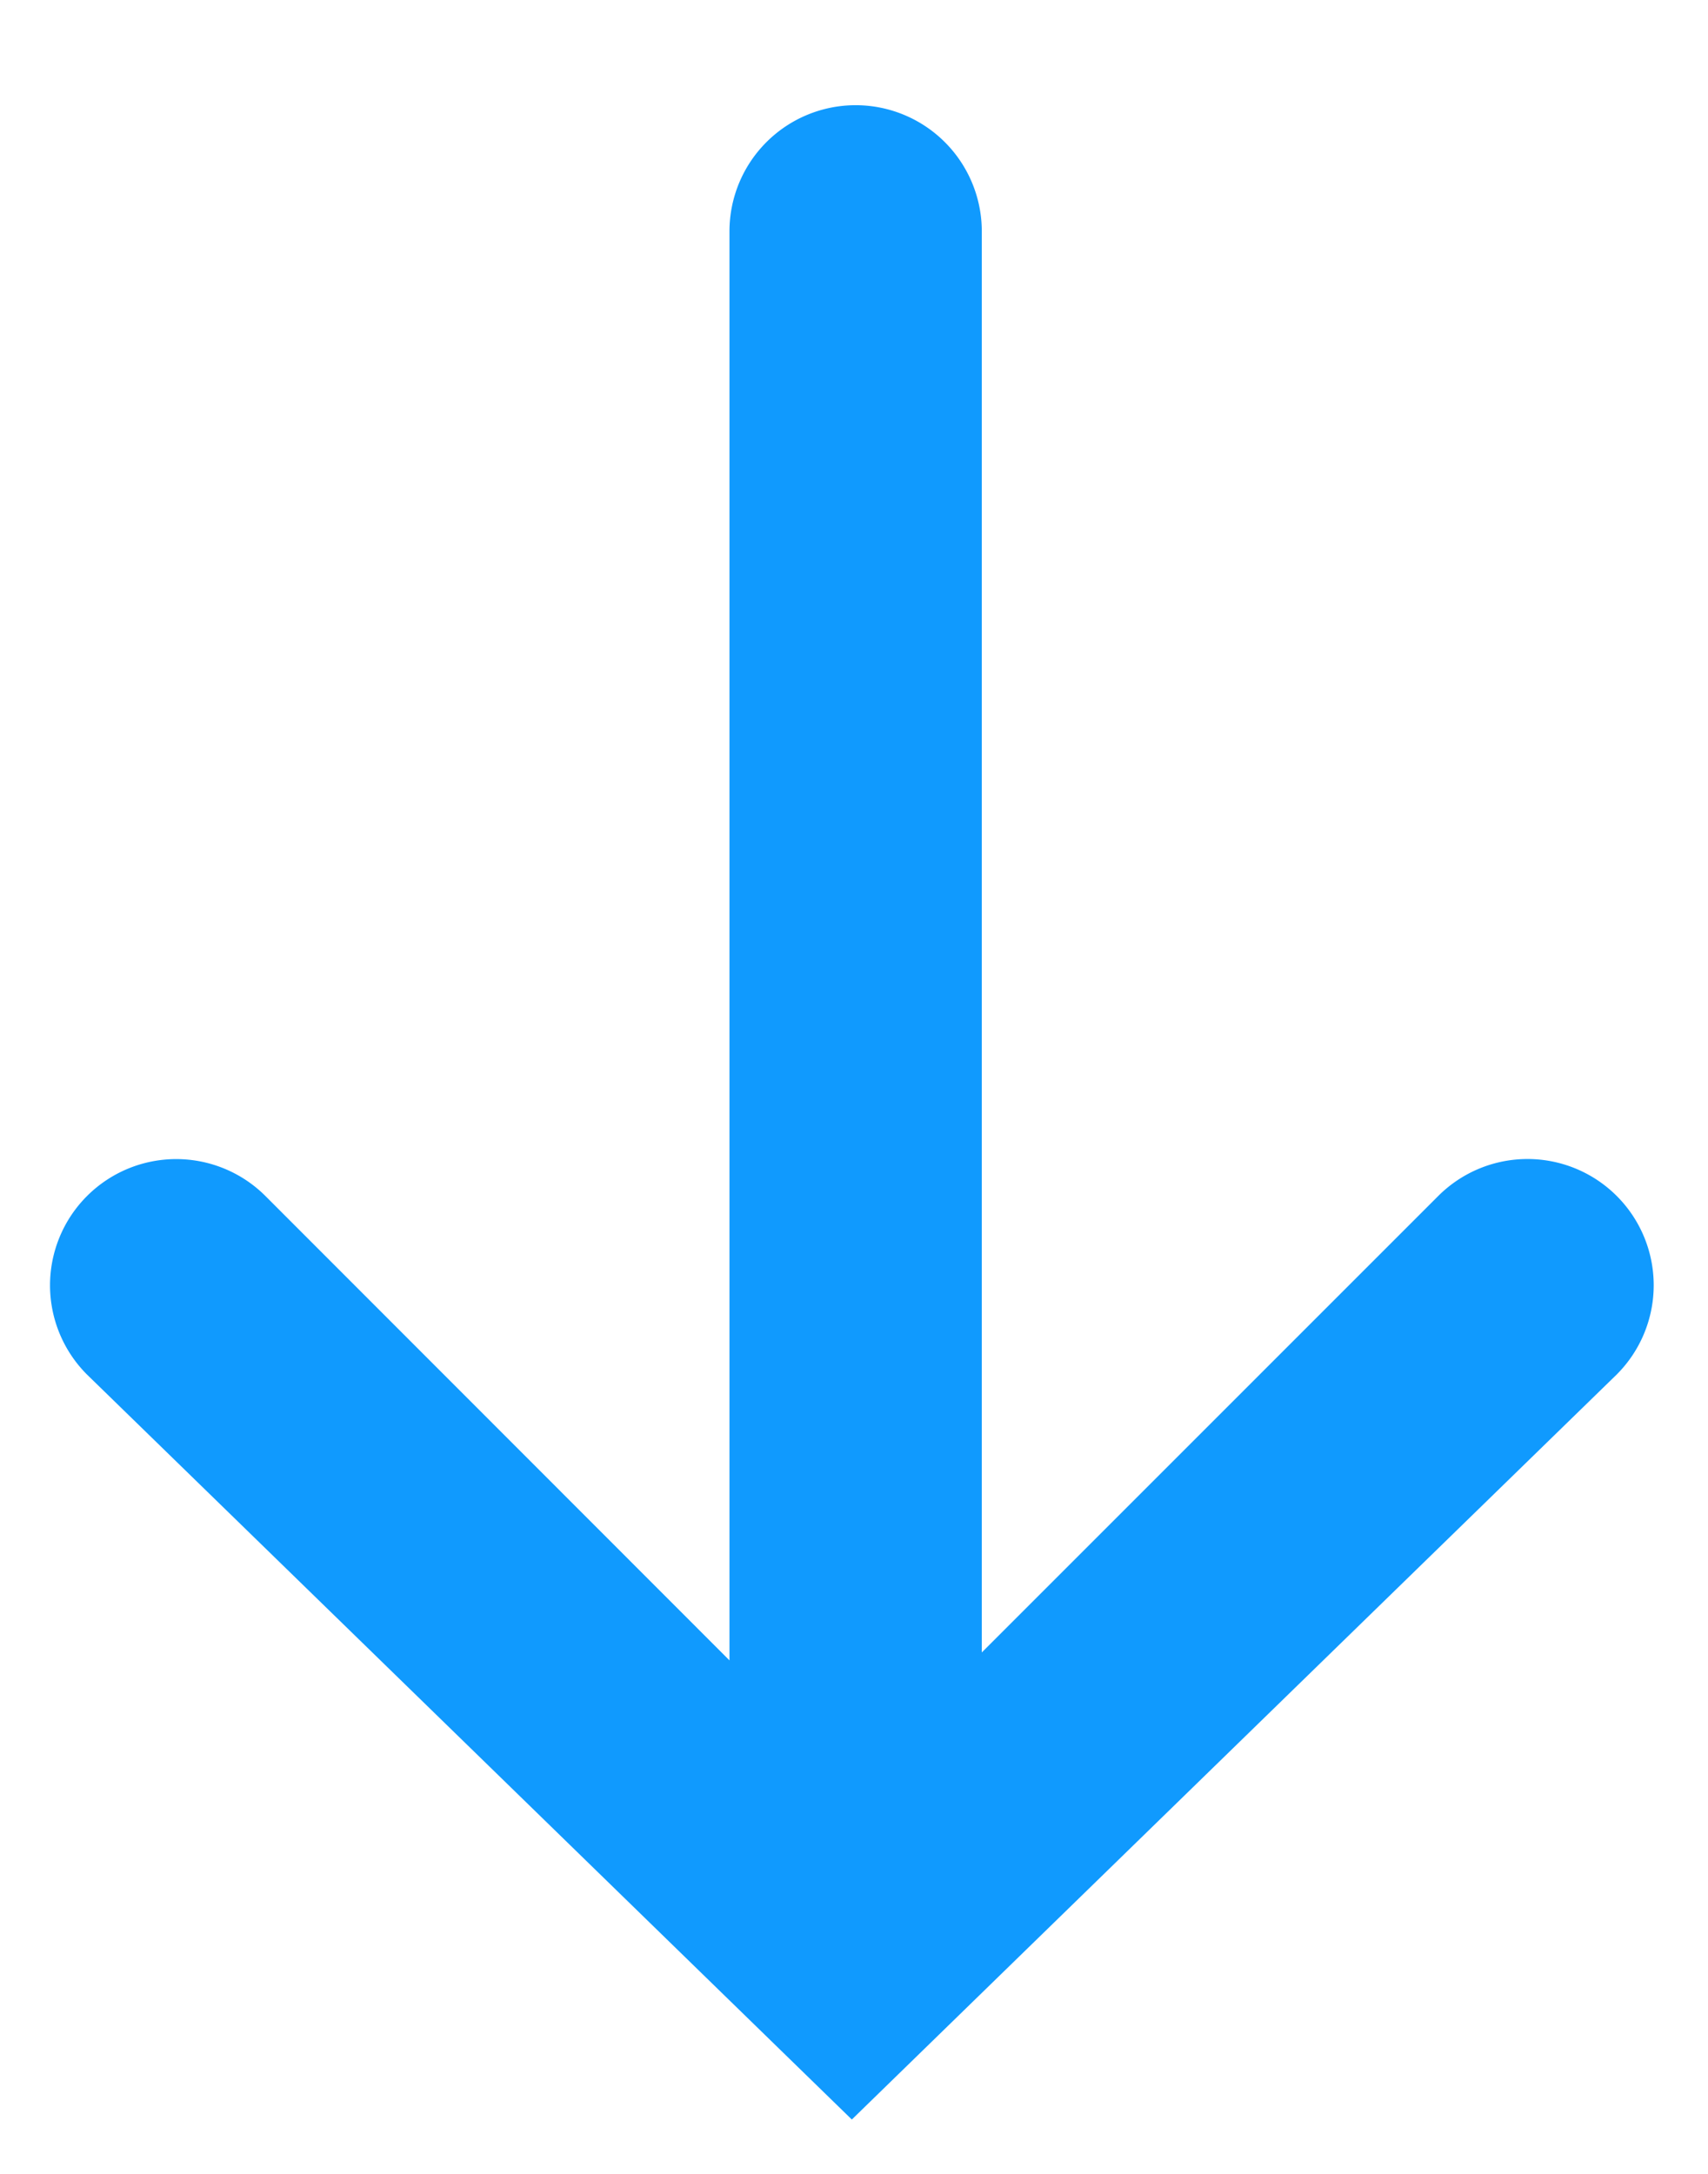
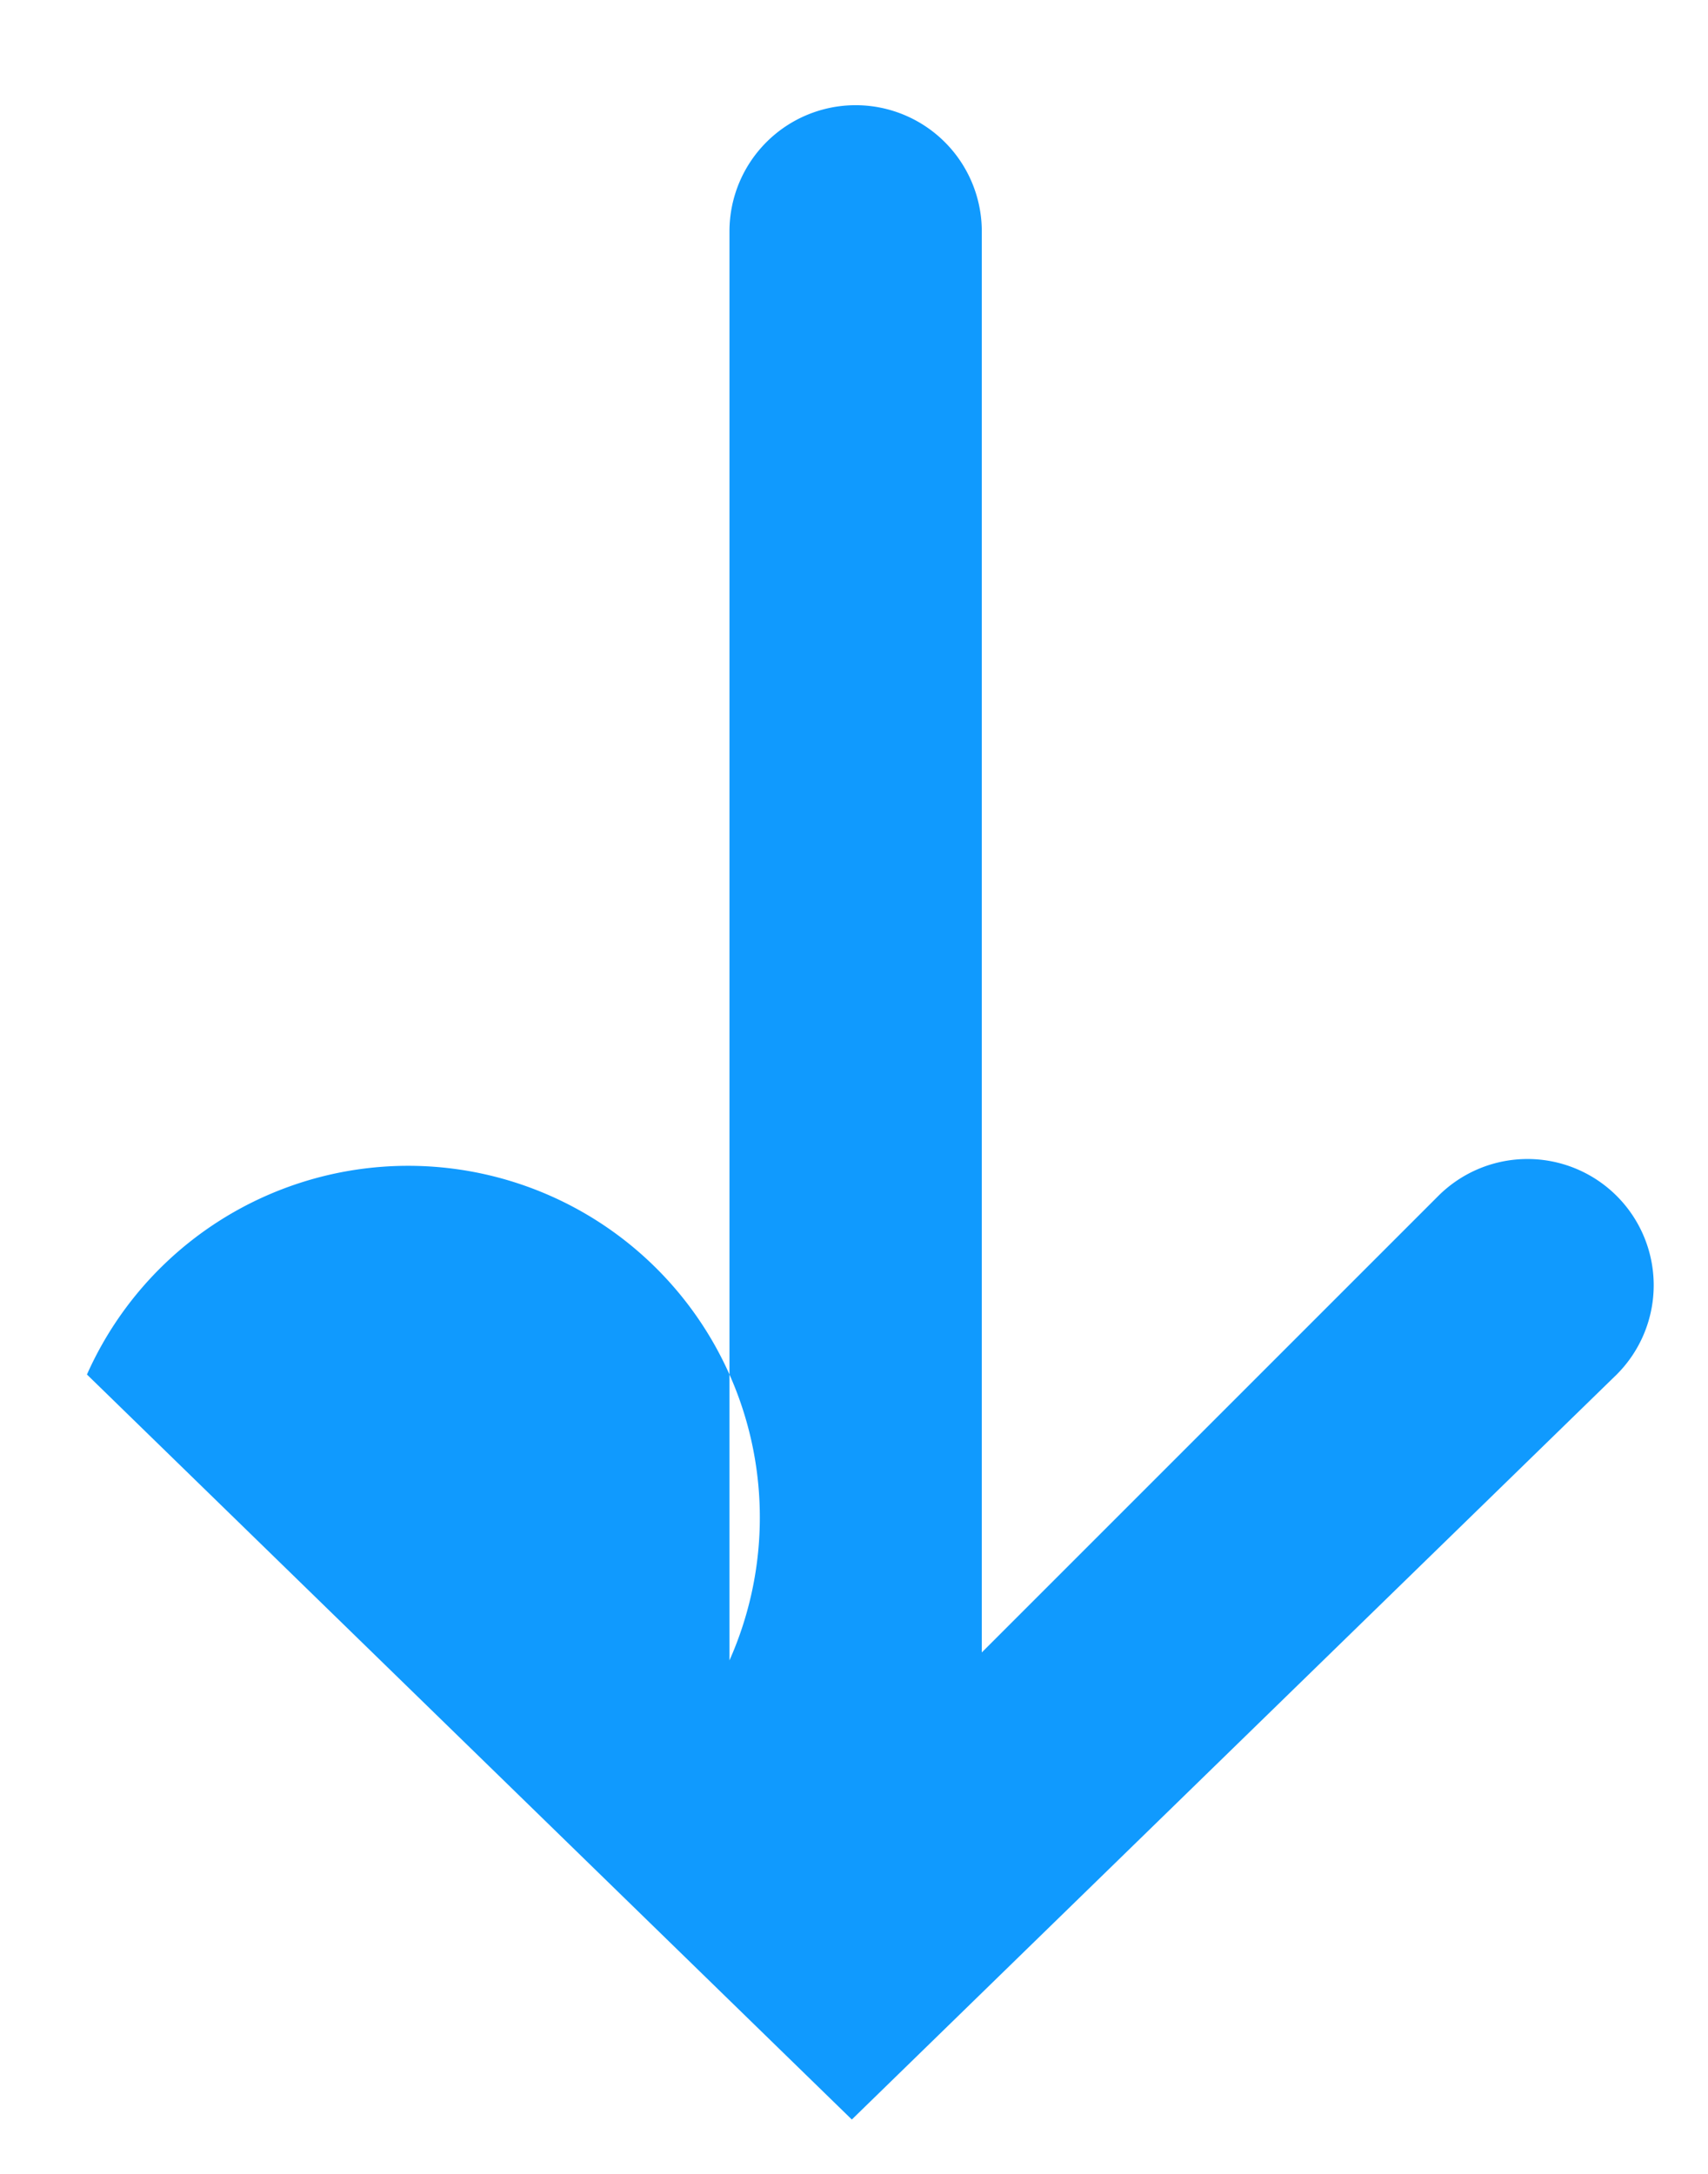
<svg xmlns="http://www.w3.org/2000/svg" width="11" height="14" viewBox="0 0 11 14">
-   <path fill="#109AFE" fill-rule="evenodd" d="M10.412 8.852a.812.812 0 1 0-1.149-1.15l-2.94 2.94V1.49a.812.812 0 1 0-1.625 0v9.203L1.71 7.703A.812.812 0 1 0 .56 8.852l4.926 4.798 4.926-4.798z" />
+   <path fill="#109AFE" fill-rule="evenodd" d="M10.412 8.852a.812.812 0 1 0-1.149-1.15l-2.94 2.94V1.49a.812.812 0 1 0-1.625 0v9.203A.812.812 0 1 0 .56 8.852l4.926 4.798 4.926-4.798z" />
</svg>